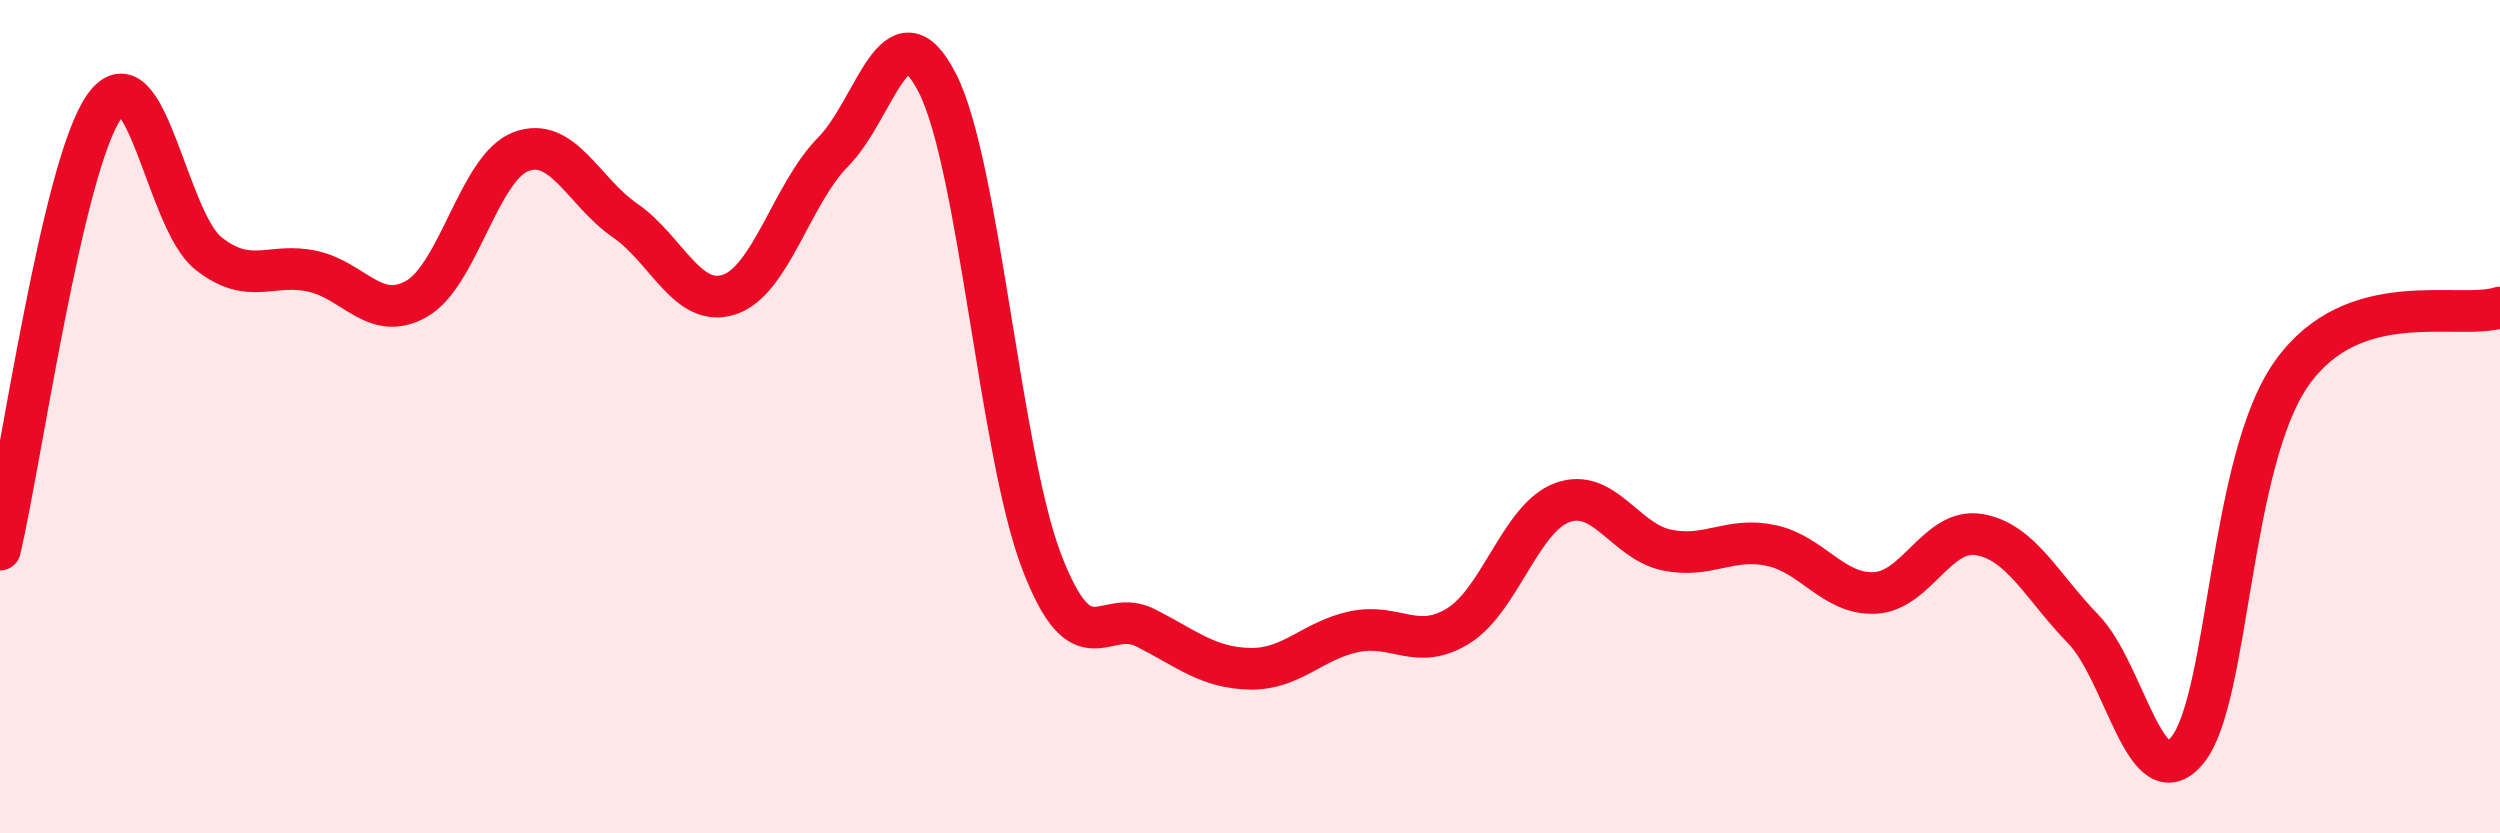
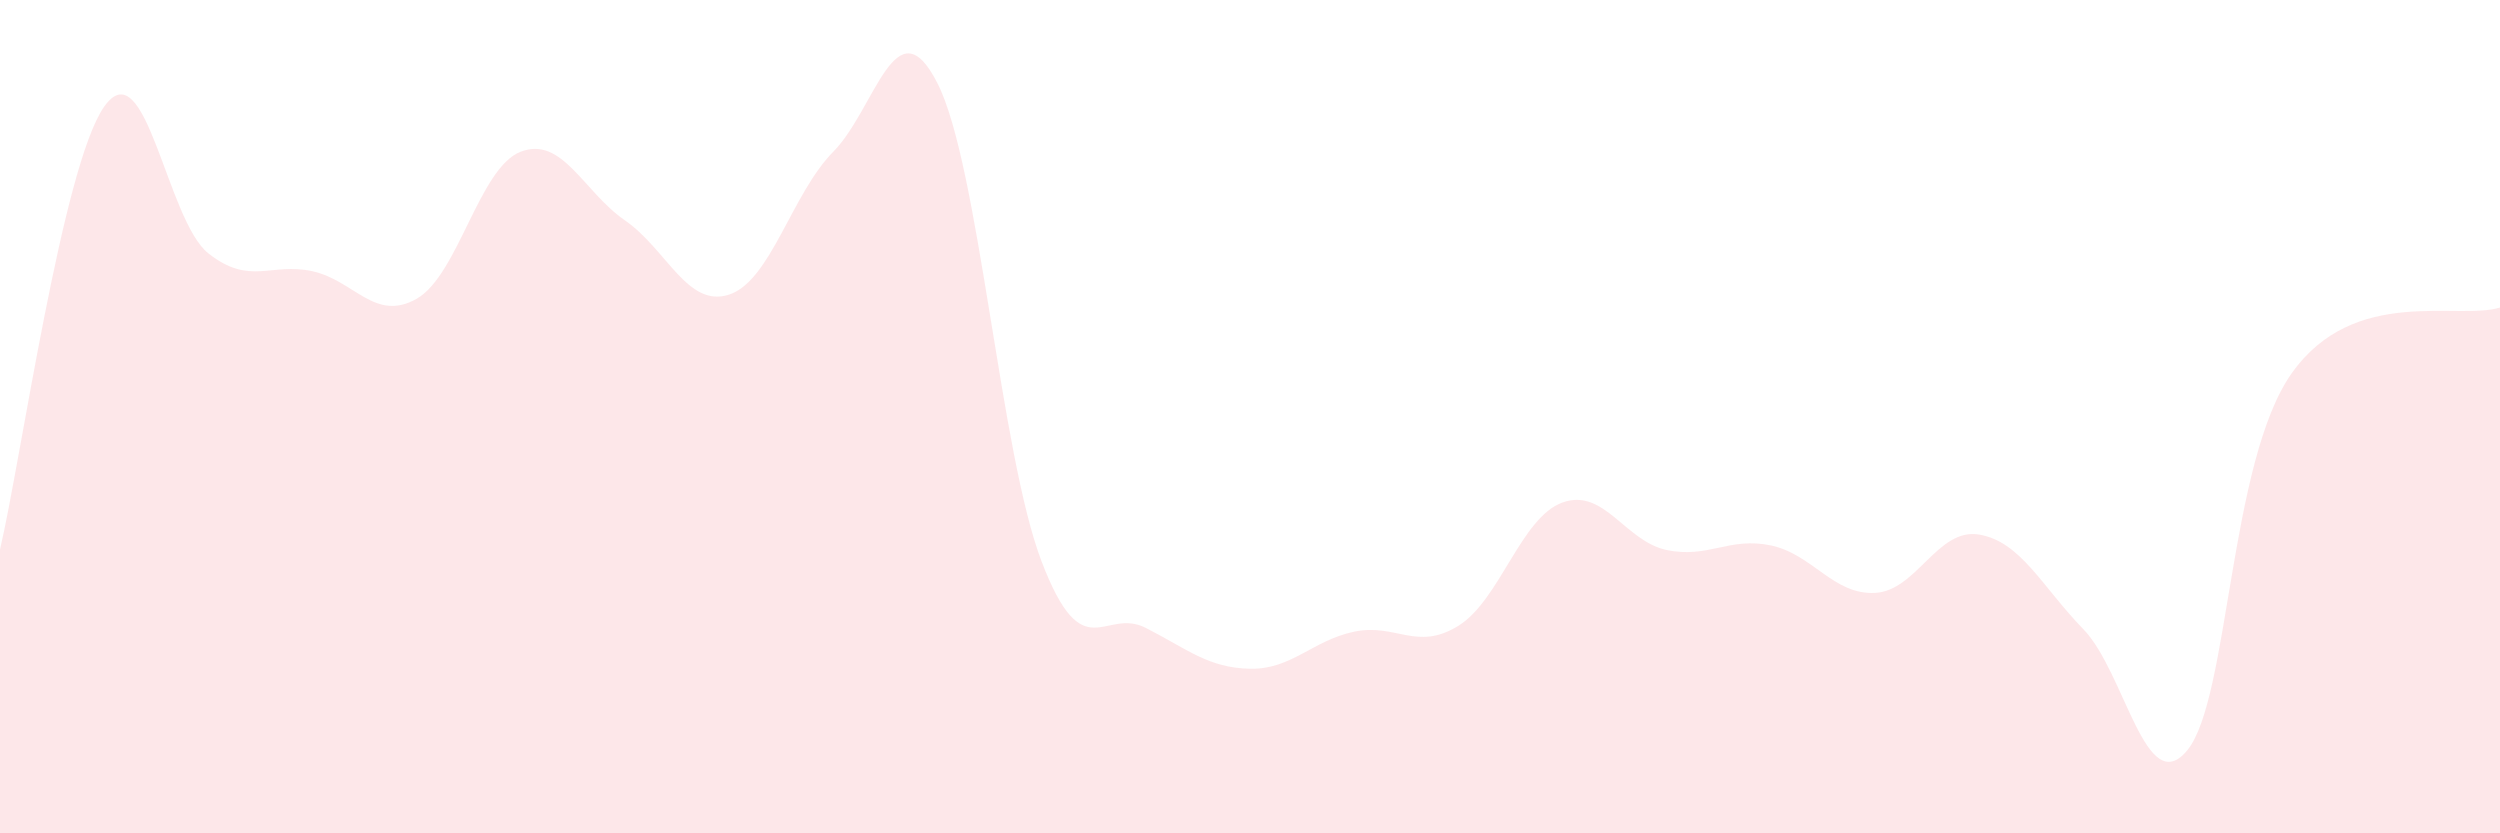
<svg xmlns="http://www.w3.org/2000/svg" width="60" height="20" viewBox="0 0 60 20">
  <path d="M 0,13.19 C 0.5,11.06 1.5,3.98 2.5,2.56 C 3.5,1.14 4,5.29 5,6.08 C 6,6.87 6.5,6.29 7.5,6.51 C 8.5,6.73 9,7.74 10,7.17 C 11,6.6 11.5,4.02 12.5,3.64 C 13.5,3.26 14,4.6 15,5.29 C 16,5.98 16.5,7.4 17.5,7.07 C 18.5,6.74 19,4.65 20,3.64 C 21,2.63 21.5,0.03 22.5,2 C 23.5,3.97 24,10.87 25,13.48 C 26,16.09 26.5,14.56 27.5,15.07 C 28.5,15.58 29,16.03 30,16.05 C 31,16.07 31.5,15.37 32.5,15.16 C 33.5,14.95 34,15.64 35,15.02 C 36,14.4 36.5,12.42 37.5,12.06 C 38.5,11.7 39,12.99 40,13.2 C 41,13.41 41.5,12.88 42.5,13.09 C 43.5,13.3 44,14.28 45,14.23 C 46,14.18 46.5,12.66 47.5,12.83 C 48.5,13 49,14.07 50,15.1 C 51,16.13 51.5,19.23 52.5,18 C 53.5,16.77 53.5,11.08 55,8.96 C 56.5,6.84 59,7.7 60,7.38L60 20L0 20Z" fill="#EB0A25" opacity="0.1" stroke-linecap="round" stroke-linejoin="round" />
-   <path d="M 0,13.19 C 0.5,11.06 1.5,3.98 2.5,2.56 C 3.5,1.14 4,5.29 5,6.08 C 6,6.87 6.5,6.29 7.5,6.51 C 8.5,6.73 9,7.74 10,7.17 C 11,6.6 11.5,4.02 12.5,3.64 C 13.5,3.26 14,4.6 15,5.29 C 16,5.98 16.5,7.4 17.5,7.07 C 18.5,6.74 19,4.65 20,3.64 C 21,2.63 21.5,0.03 22.5,2 C 23.5,3.97 24,10.87 25,13.48 C 26,16.09 26.5,14.56 27.5,15.07 C 28.5,15.58 29,16.03 30,16.05 C 31,16.07 31.5,15.37 32.5,15.16 C 33.5,14.95 34,15.64 35,15.02 C 36,14.4 36.5,12.42 37.5,12.06 C 38.5,11.7 39,12.99 40,13.2 C 41,13.41 41.5,12.88 42.5,13.09 C 43.5,13.3 44,14.28 45,14.23 C 46,14.18 46.5,12.66 47.5,12.83 C 48.5,13 49,14.07 50,15.1 C 51,16.13 51.5,19.23 52.5,18 C 53.5,16.77 53.5,11.08 55,8.96 C 56.5,6.84 59,7.7 60,7.38" stroke="#EB0A25" stroke-width="1" fill="none" stroke-linecap="round" stroke-linejoin="round" />
</svg>